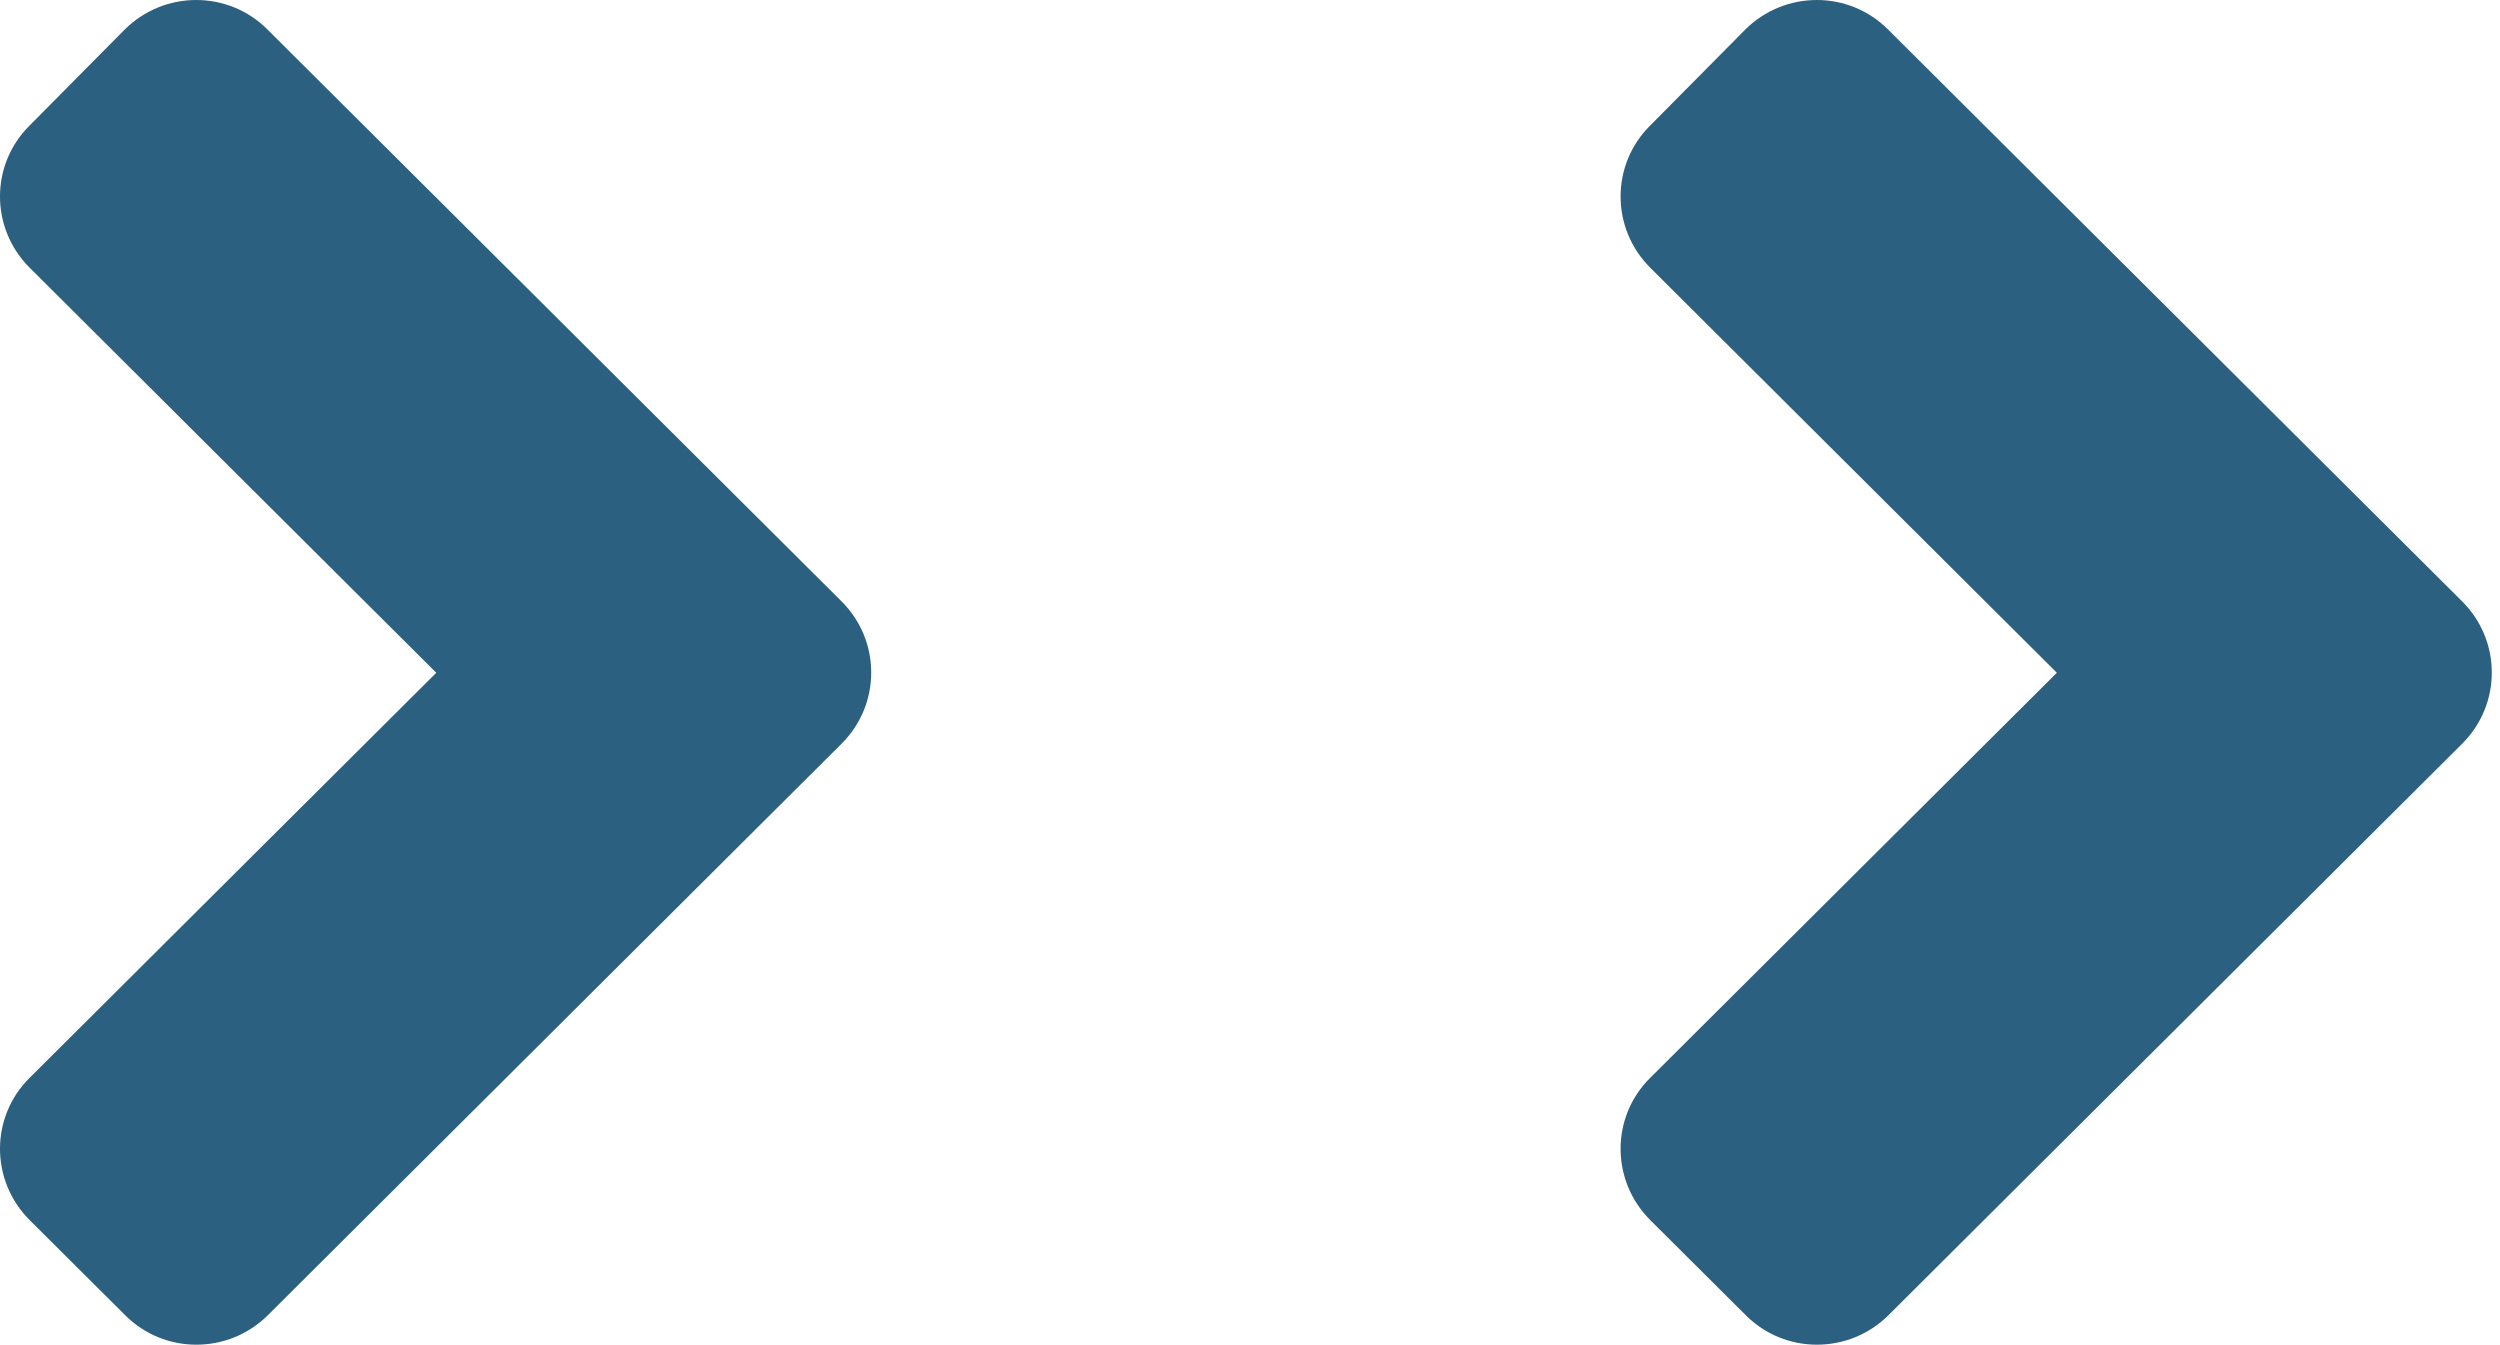
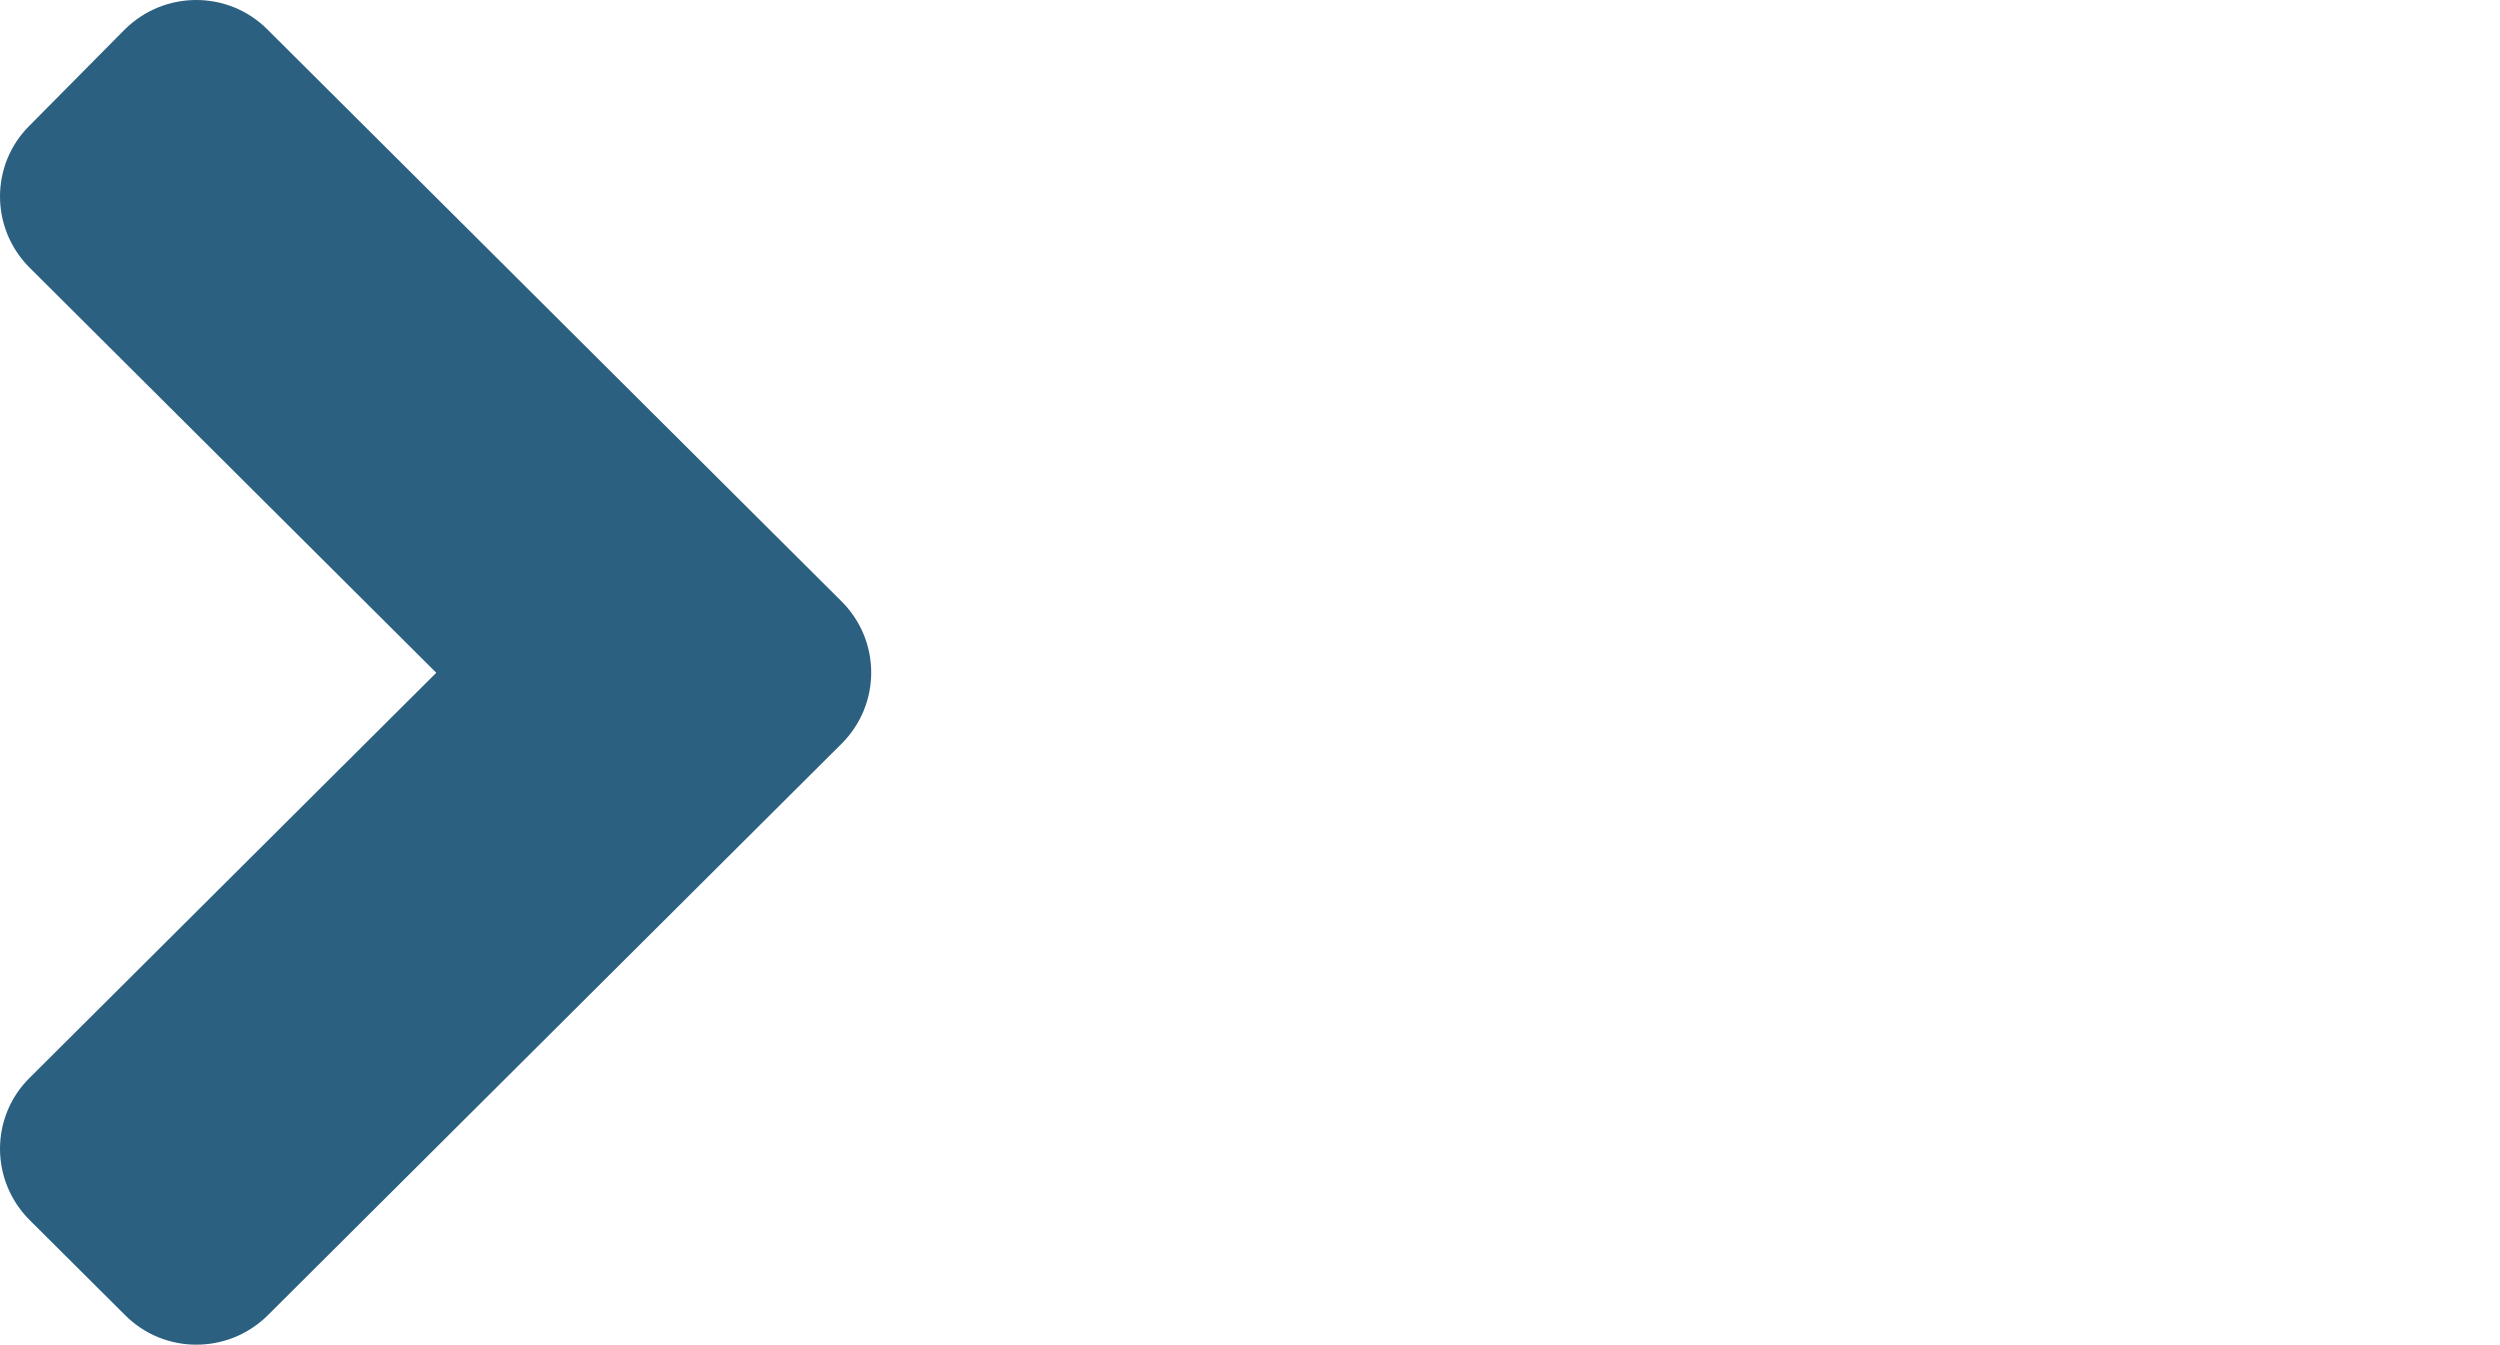
<svg xmlns="http://www.w3.org/2000/svg" width="132" height="71" viewBox="0 0 132 71" fill="none">
  <path d="M44.433 39.271L14.15 69.436C12.057 71.521 8.673 71.521 6.602 69.436L1.57 64.424C-0.523 62.339 -0.523 58.967 1.57 56.904L23.035 35.522L1.57 14.14C-0.523 12.055 -0.523 8.684 1.57 6.621L6.58 1.564C8.673 -0.521 12.057 -0.521 14.128 1.564L44.411 31.729C46.526 33.814 46.526 37.186 44.433 39.271Z" fill="#2B6080" />
-   <path d="M130 39.271L99.717 69.436C97.624 71.521 94.24 71.521 92.169 69.436L87.137 64.424C85.044 62.339 85.044 58.967 87.137 56.904L108.602 35.522L87.137 14.14C85.044 12.055 85.044 8.684 87.137 6.621L92.147 1.564C94.24 -0.521 97.624 -0.521 99.695 1.564L129.978 31.729C132.093 33.814 132.093 37.186 130 39.271Z" fill="#2B6080" />
</svg>